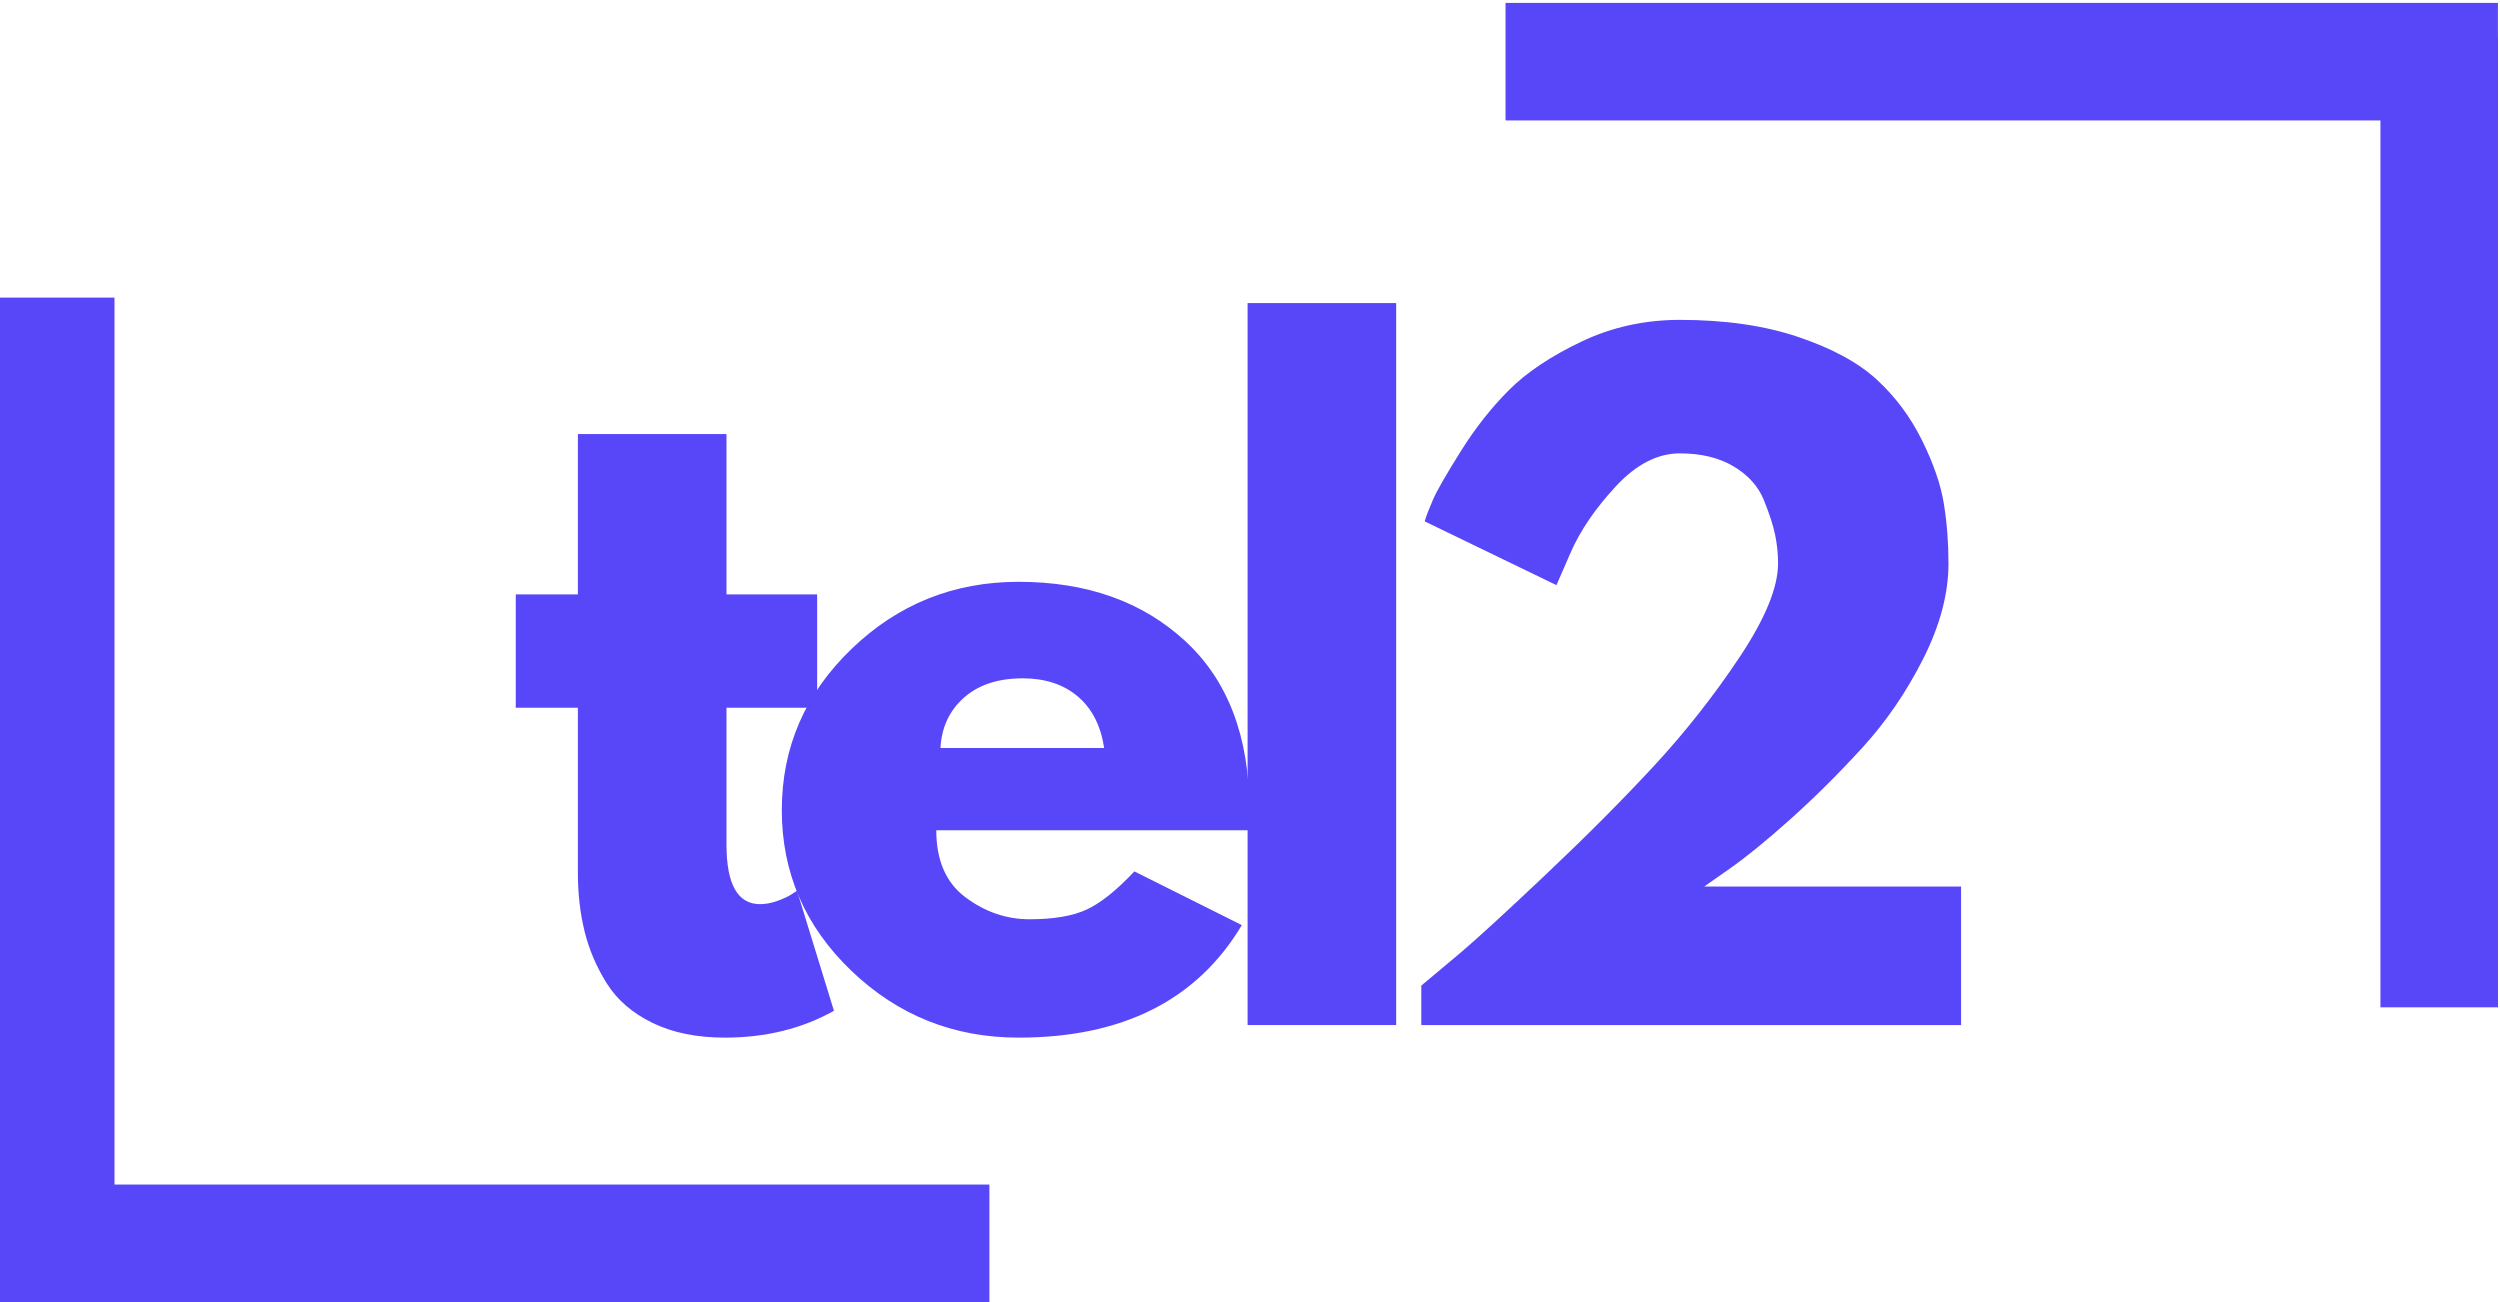
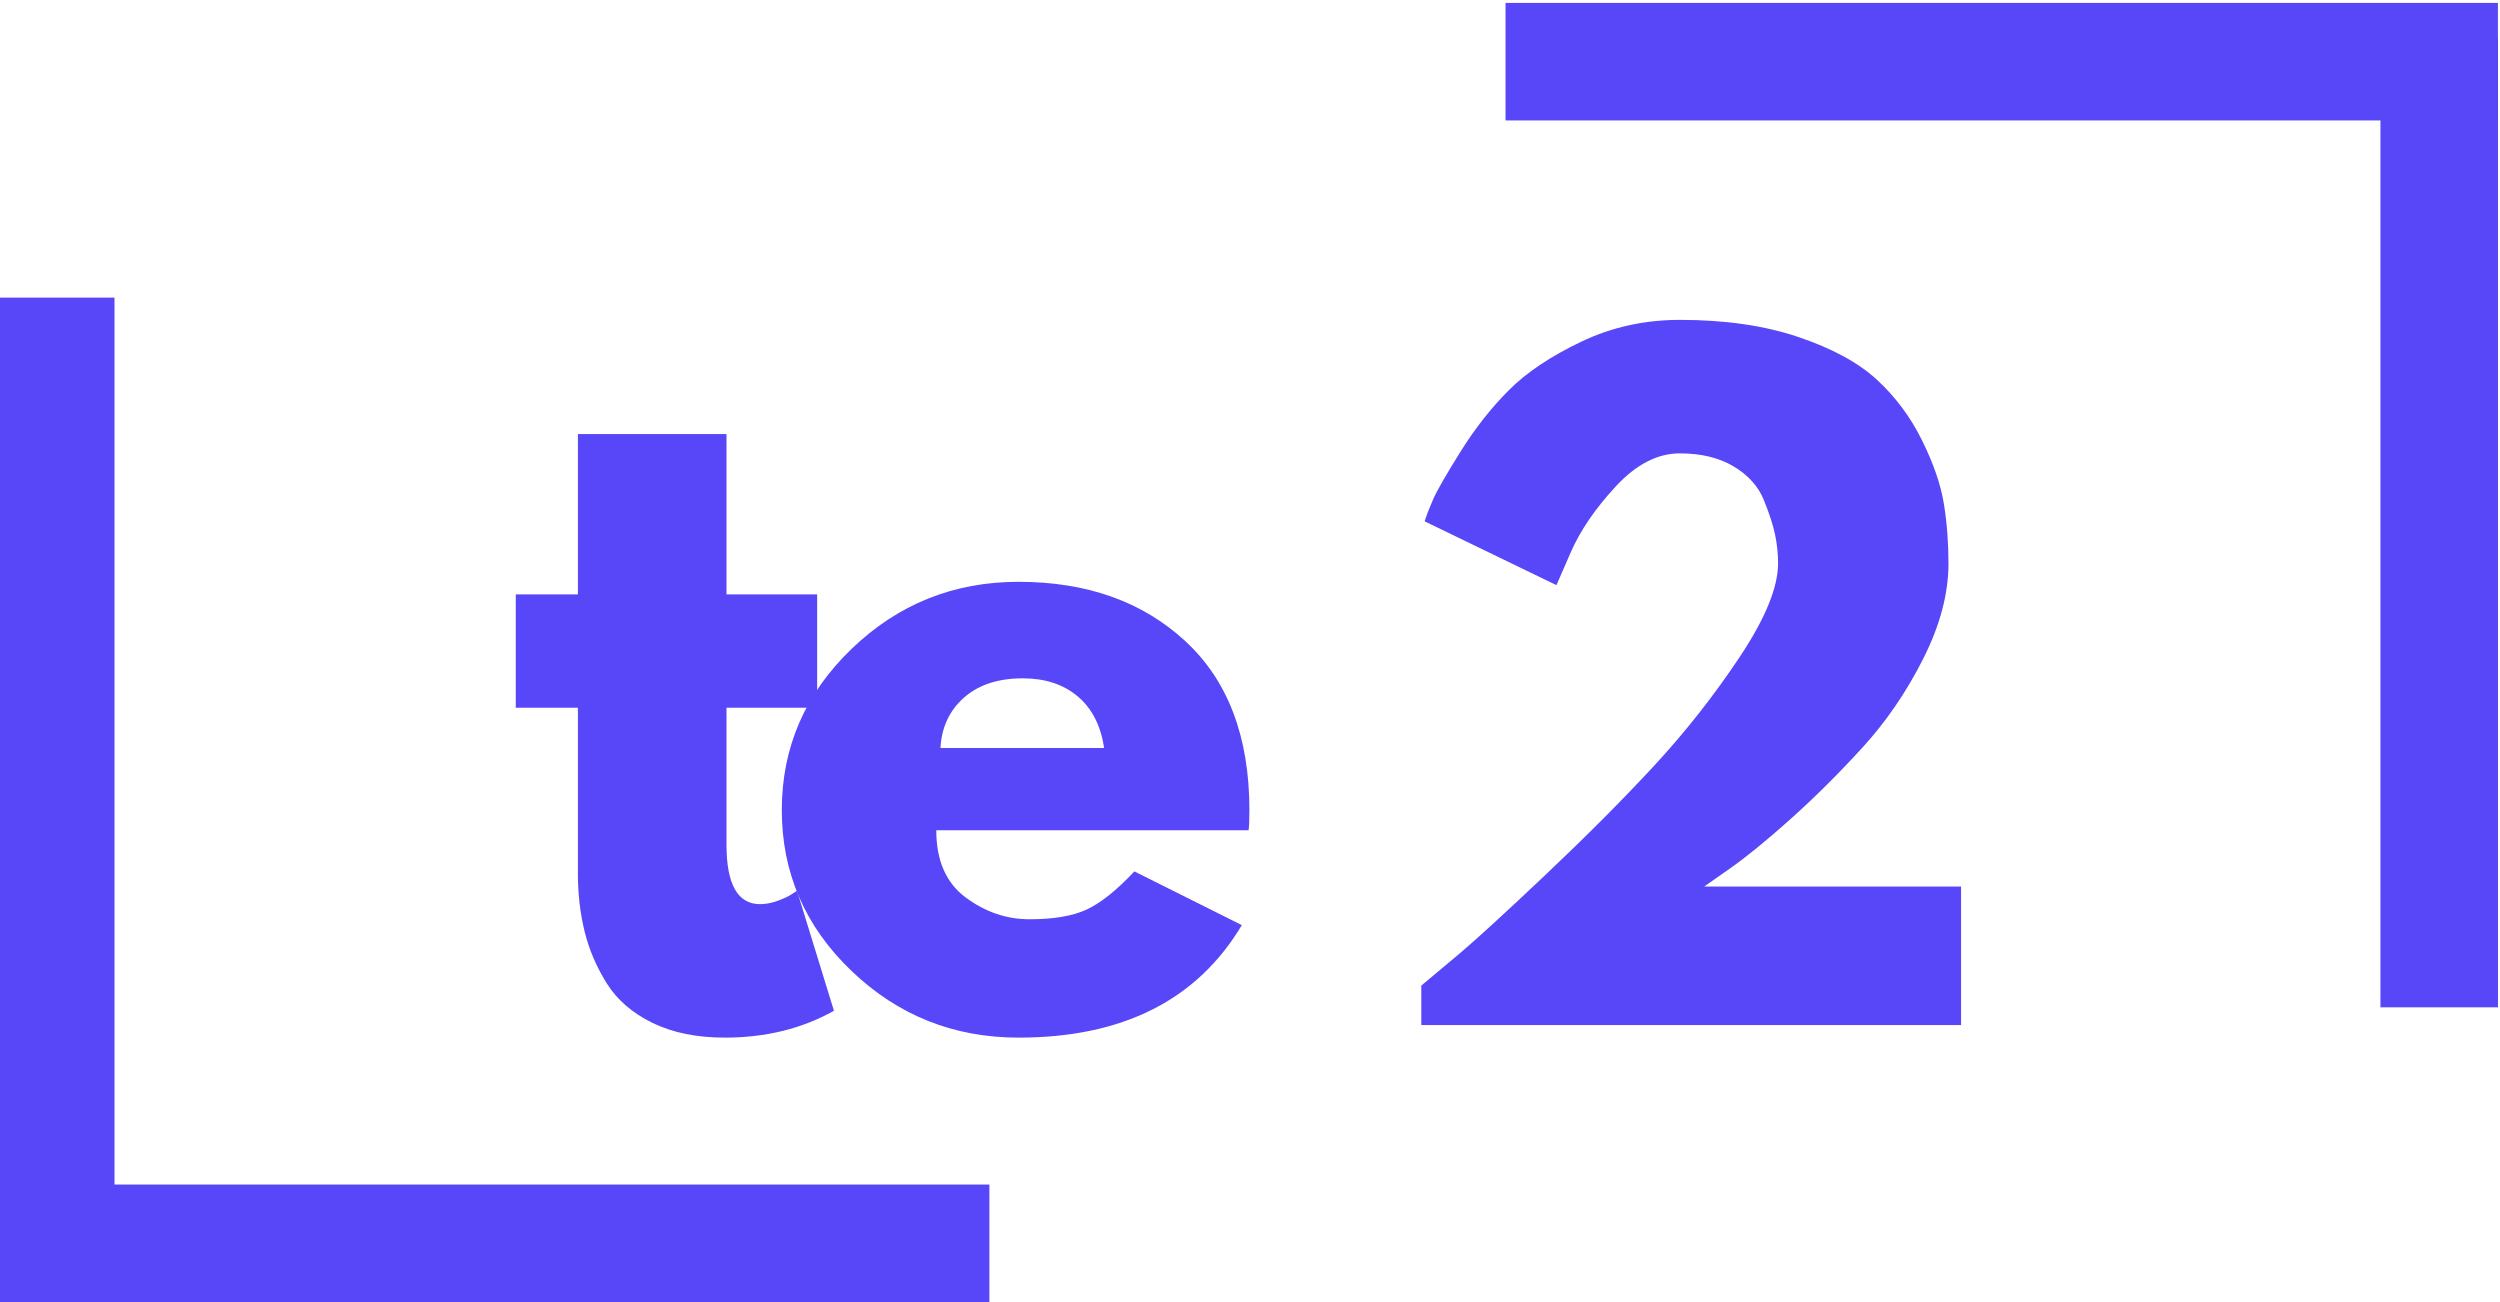
<svg xmlns="http://www.w3.org/2000/svg" width="1920" zoomAndPan="magnify" viewBox="0 0 1440 750" height="1000" preserveAspectRatio="xMidYMid meet" version="1.0">
  <defs>
    <g />
  </defs>
  <g fill="#5846f9" fill-opacity="1">
    <g transform="translate(289.35, 590.42)">
      <g>
        <path d="M 43.516 -248.047 L 43.516 -340.406 L 129.109 -340.406 L 129.109 -248.047 L 181.328 -248.047 L 181.328 -182.781 L 129.109 -182.781 L 129.109 -103.953 C 129.109 -81.066 135.551 -69.625 148.438 -69.625 C 151.664 -69.625 155.051 -70.27 158.594 -71.562 C 162.145 -72.852 164.883 -74.145 166.812 -75.438 L 169.719 -77.359 L 191 -8.219 C 172.625 2.094 151.672 7.25 128.141 7.25 C 112.016 7.25 98.148 4.43 86.547 -1.203 C 74.941 -6.848 66.156 -14.426 60.188 -23.938 C 54.227 -33.445 49.957 -43.438 47.375 -53.906 C 44.801 -64.383 43.516 -75.586 43.516 -87.516 L 43.516 -182.781 L 7.734 -182.781 L 7.734 -248.047 Z M 43.516 -248.047 " />
      </g>
    </g>
  </g>
  <g fill="#5846f9" fill-opacity="1">
    <g transform="translate(439.2, 590.42)">
      <g>
        <path d="M 279.969 -112.172 L 100.094 -112.172 C 100.094 -94.766 105.734 -81.867 117.016 -73.484 C 128.297 -65.109 140.547 -60.922 153.766 -60.922 C 167.629 -60.922 178.586 -62.773 186.641 -66.484 C 194.703 -70.191 203.891 -77.523 214.203 -88.484 L 276.094 -57.547 C 250.301 -14.348 207.43 7.25 147.484 7.25 C 110.086 7.25 78.008 -5.562 51.25 -31.188 C 24.5 -56.812 11.125 -87.676 11.125 -123.781 C 11.125 -159.883 24.5 -190.828 51.25 -216.609 C 78.008 -242.398 110.086 -255.297 147.484 -255.297 C 186.805 -255.297 218.797 -243.93 243.453 -221.203 C 268.117 -198.484 280.453 -166.008 280.453 -123.781 C 280.453 -117.977 280.289 -114.109 279.969 -112.172 Z M 102.516 -159.562 L 196.797 -159.562 C 194.859 -172.457 189.781 -182.367 181.562 -189.297 C 173.344 -196.234 162.785 -199.703 149.891 -199.703 C 135.711 -199.703 124.43 -195.992 116.047 -188.578 C 107.66 -181.16 103.148 -171.488 102.516 -159.562 Z M 102.516 -159.562 " />
      </g>
    </g>
  </g>
  <g fill="#5846f9" fill-opacity="1">
    <g transform="translate(689.601, 590.42)">
      <g>
-         <path d="M 29.016 0 L 29.016 -415.844 L 114.594 -415.844 L 114.594 0 Z M 29.016 0 " />
-       </g>
+         </g>
    </g>
  </g>
  <g fill="#5846f9" fill-opacity="1">
    <g transform="translate(792.075, 590.42)">
      <g>
        <path d="M 175.516 -329.281 C 162.629 -329.281 150.301 -322.91 138.531 -310.172 C 126.758 -297.441 118.133 -284.797 112.656 -272.234 L 104.438 -253.375 L 28.531 -290.125 C 29.5 -293.344 31.109 -297.531 33.359 -302.688 C 35.617 -307.844 40.938 -317.109 49.312 -330.484 C 57.695 -343.867 66.969 -355.633 77.125 -365.781 C 87.281 -375.938 101.141 -385.207 118.703 -393.594 C 136.273 -401.977 155.211 -406.172 175.516 -406.172 C 201.629 -406.172 224.438 -402.863 243.938 -396.25 C 263.438 -389.645 278.504 -381.426 289.141 -371.594 C 299.785 -361.758 308.41 -350.156 315.016 -336.781 C 321.629 -323.406 325.82 -311.234 327.594 -300.266 C 329.363 -289.305 330.25 -277.863 330.25 -265.938 C 330.25 -248.531 325.41 -230.238 315.734 -211.062 C 306.066 -191.883 294.383 -174.801 280.688 -159.812 C 266.988 -144.82 253.207 -131.117 239.344 -118.703 C 225.488 -106.297 213.723 -96.707 204.047 -89.938 L 189.547 -79.781 L 337.5 -79.781 L 337.5 0 L 26.594 0 L 26.594 -22.719 C 32.07 -27.238 39.484 -33.445 48.828 -41.344 C 58.18 -49.238 74.625 -64.305 98.156 -86.547 C 121.688 -108.797 142.477 -129.672 160.531 -149.172 C 178.582 -168.672 195.02 -189.539 209.844 -211.781 C 224.676 -234.031 232.094 -252.082 232.094 -265.938 C 232.094 -271.414 231.523 -276.895 230.391 -282.375 C 229.266 -287.863 227.094 -294.555 223.875 -302.453 C 220.656 -310.348 214.852 -316.789 206.469 -321.781 C 198.082 -326.781 187.766 -329.281 175.516 -329.281 Z M 175.516 -329.281 " />
      </g>
    </g>
  </g>
  <path stroke-linecap="butt" transform="matrix(6.77, 0, 0, 6.77, -1.718, 682.298)" fill="none" stroke-linejoin="miter" d="M -0 5 L 84.433 5 " stroke="#5846f9" stroke-width="10" stroke-opacity="1" stroke-miterlimit="4" />
  <path stroke-linecap="butt" transform="matrix(0, 6.77, -6.77, 0, 65.949, 171.432)" fill="none" stroke-linejoin="miter" d="M 0 5 L 82.463 5 " stroke="#5846f9" stroke-width="10" stroke-opacity="1" stroke-miterlimit="4" />
  <path stroke-linecap="butt" transform="matrix(-6.77, 0, 0, -6.77, 1438.796, 69.374)" fill="none" stroke-linejoin="miter" d="M -0 5 L 84.433 5 " stroke="#5846f9" stroke-width="10" stroke-opacity="1" stroke-miterlimit="4" />
  <path stroke-linecap="butt" transform="matrix(0, -6.77, 6.77, 0, 1371.136, 580.24)" fill="none" stroke-linejoin="miter" d="M 0 5 L 82.463 5 " stroke="#5846f9" stroke-width="10" stroke-opacity="1" stroke-miterlimit="4" />
</svg>